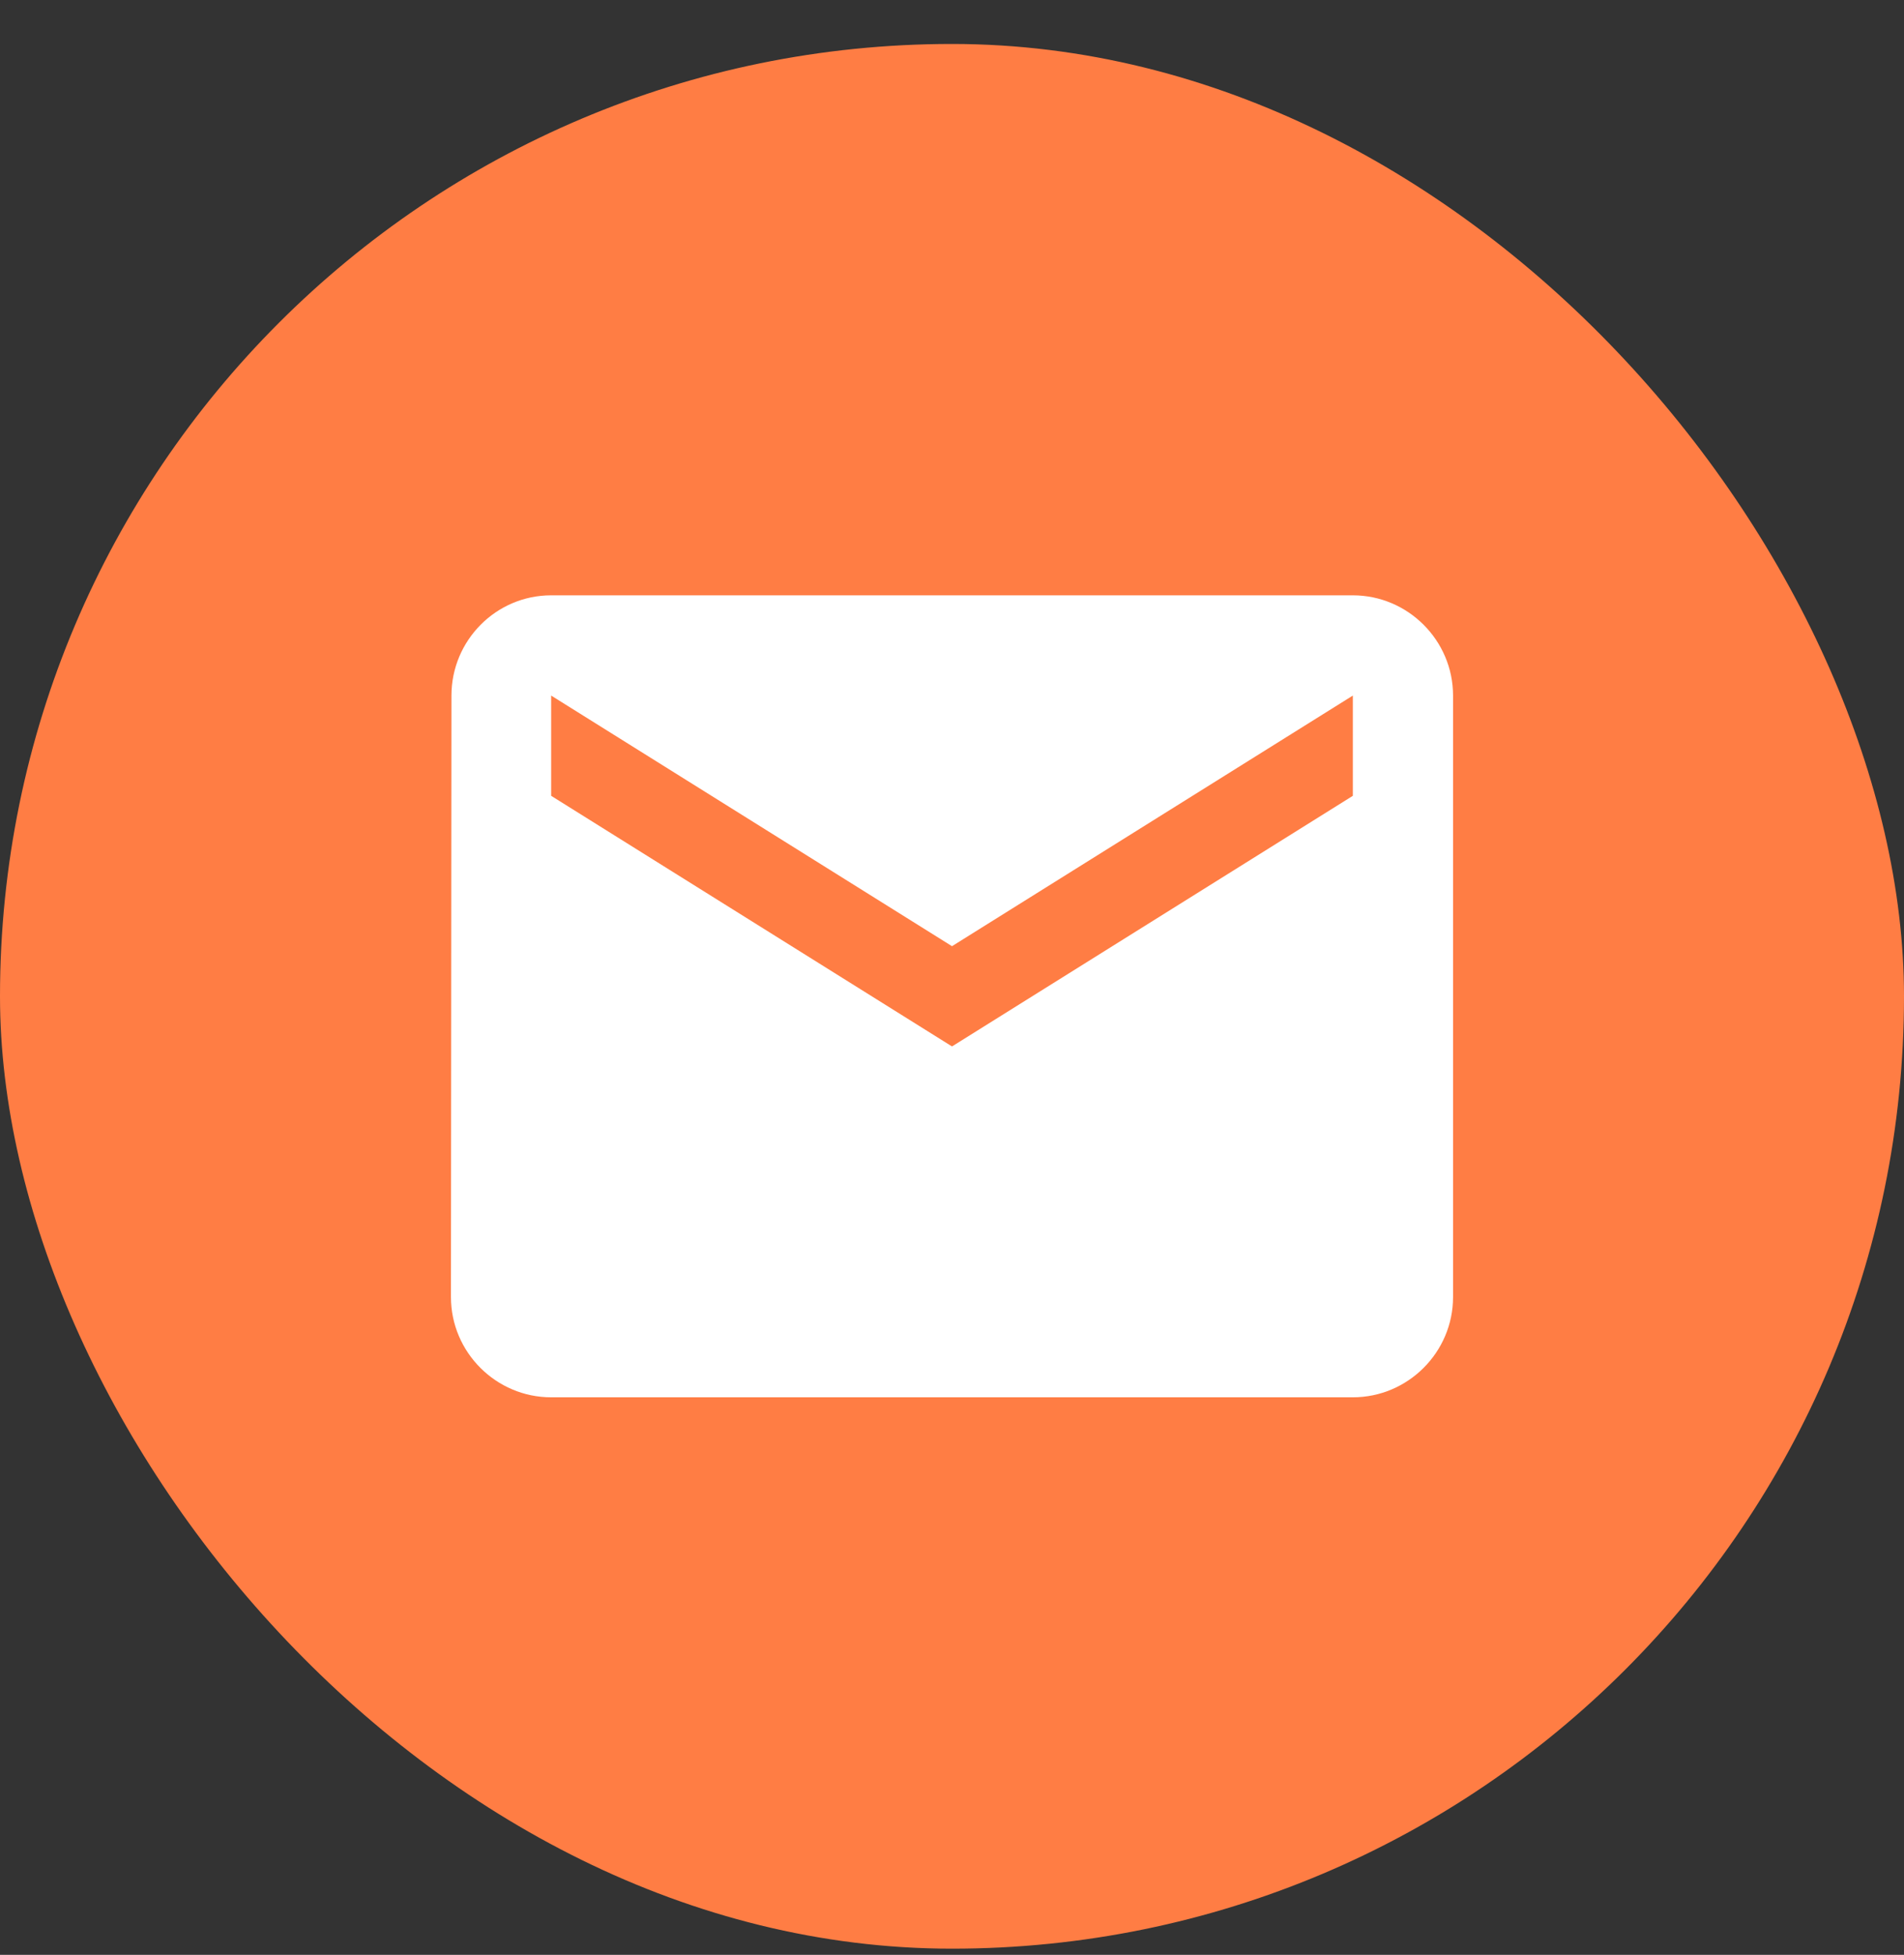
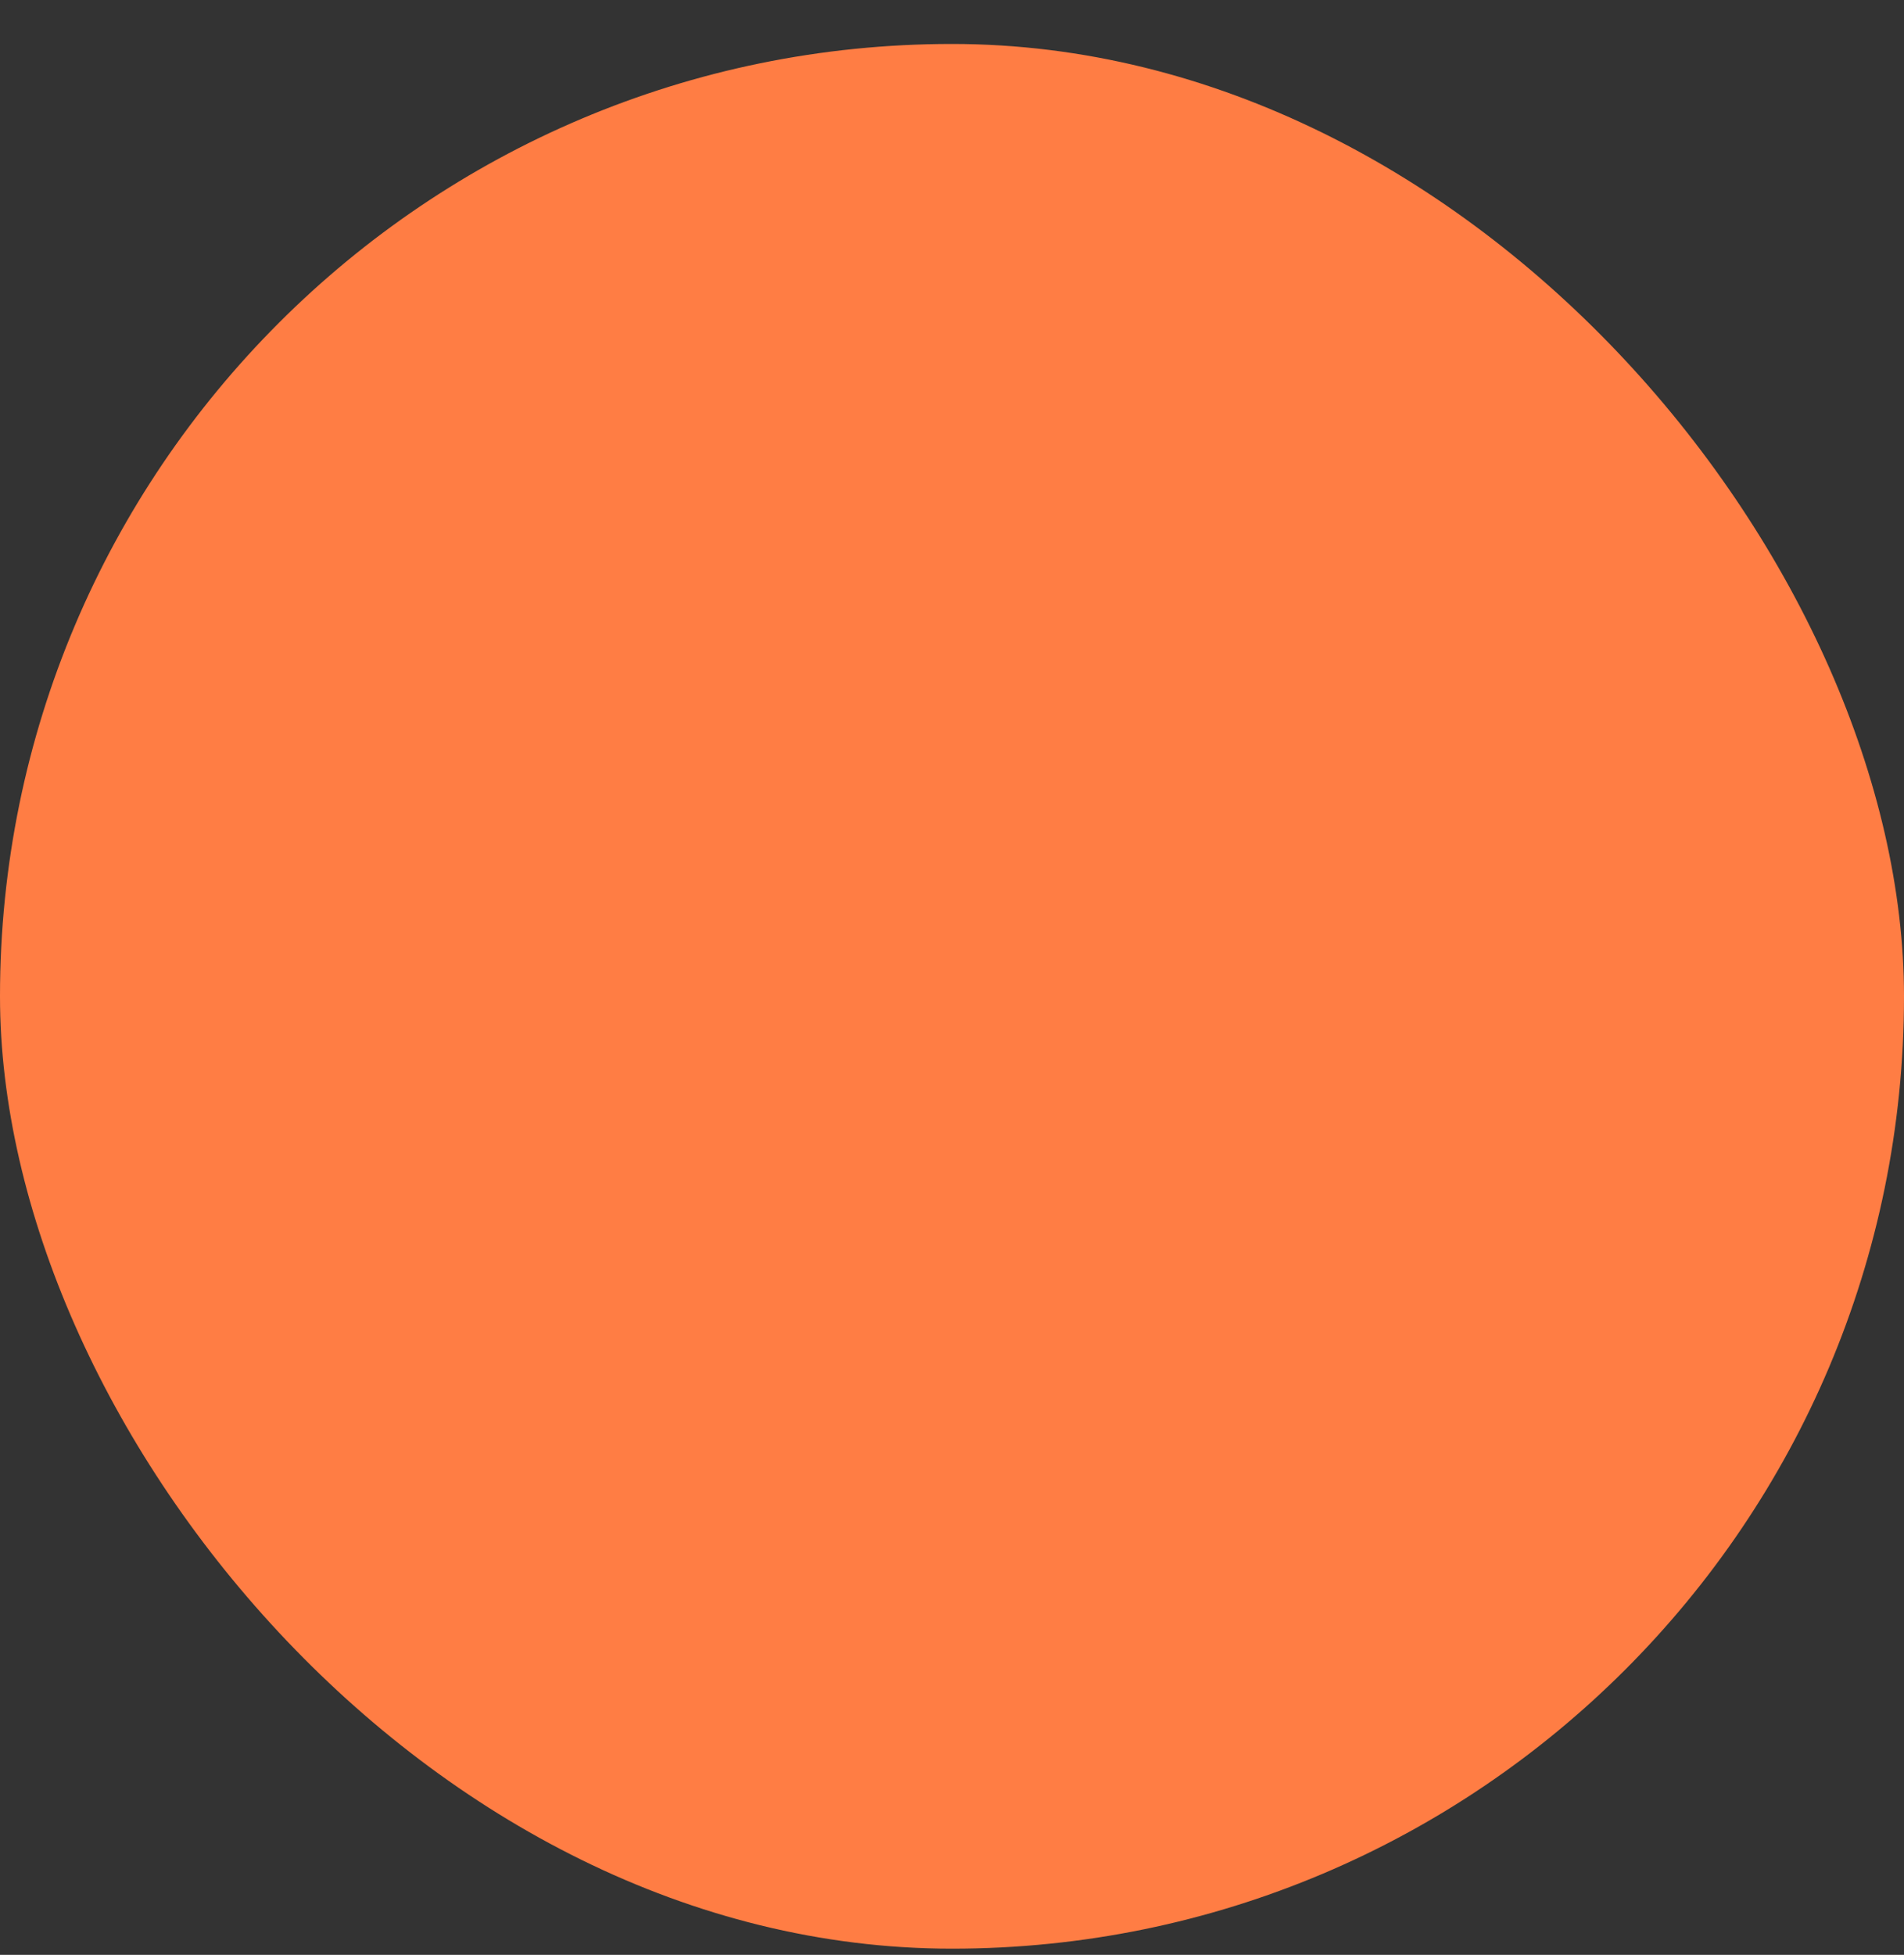
<svg xmlns="http://www.w3.org/2000/svg" width="38" height="39" viewBox="0 0 38 39" fill="none">
  <rect x="0" y="0" width="38" height="39" fill="#333333" stroke="none" />
  <rect y="0.877" width="38" height="38" rx="19" fill="#FF7D44" />
-   <path d="M27 11.877H11C9.9 11.877 9.01 12.777 9.01 13.877L9 25.877C9 26.977 9.9 27.877 11 27.877H27C28.1 27.877 29 26.977 29 25.877V13.877C29 12.777 28.1 11.877 27 11.877ZM27 15.877L19 20.877L11 15.877V13.877L19 18.877L27 13.877V15.877Z" fill="white" />
</svg>